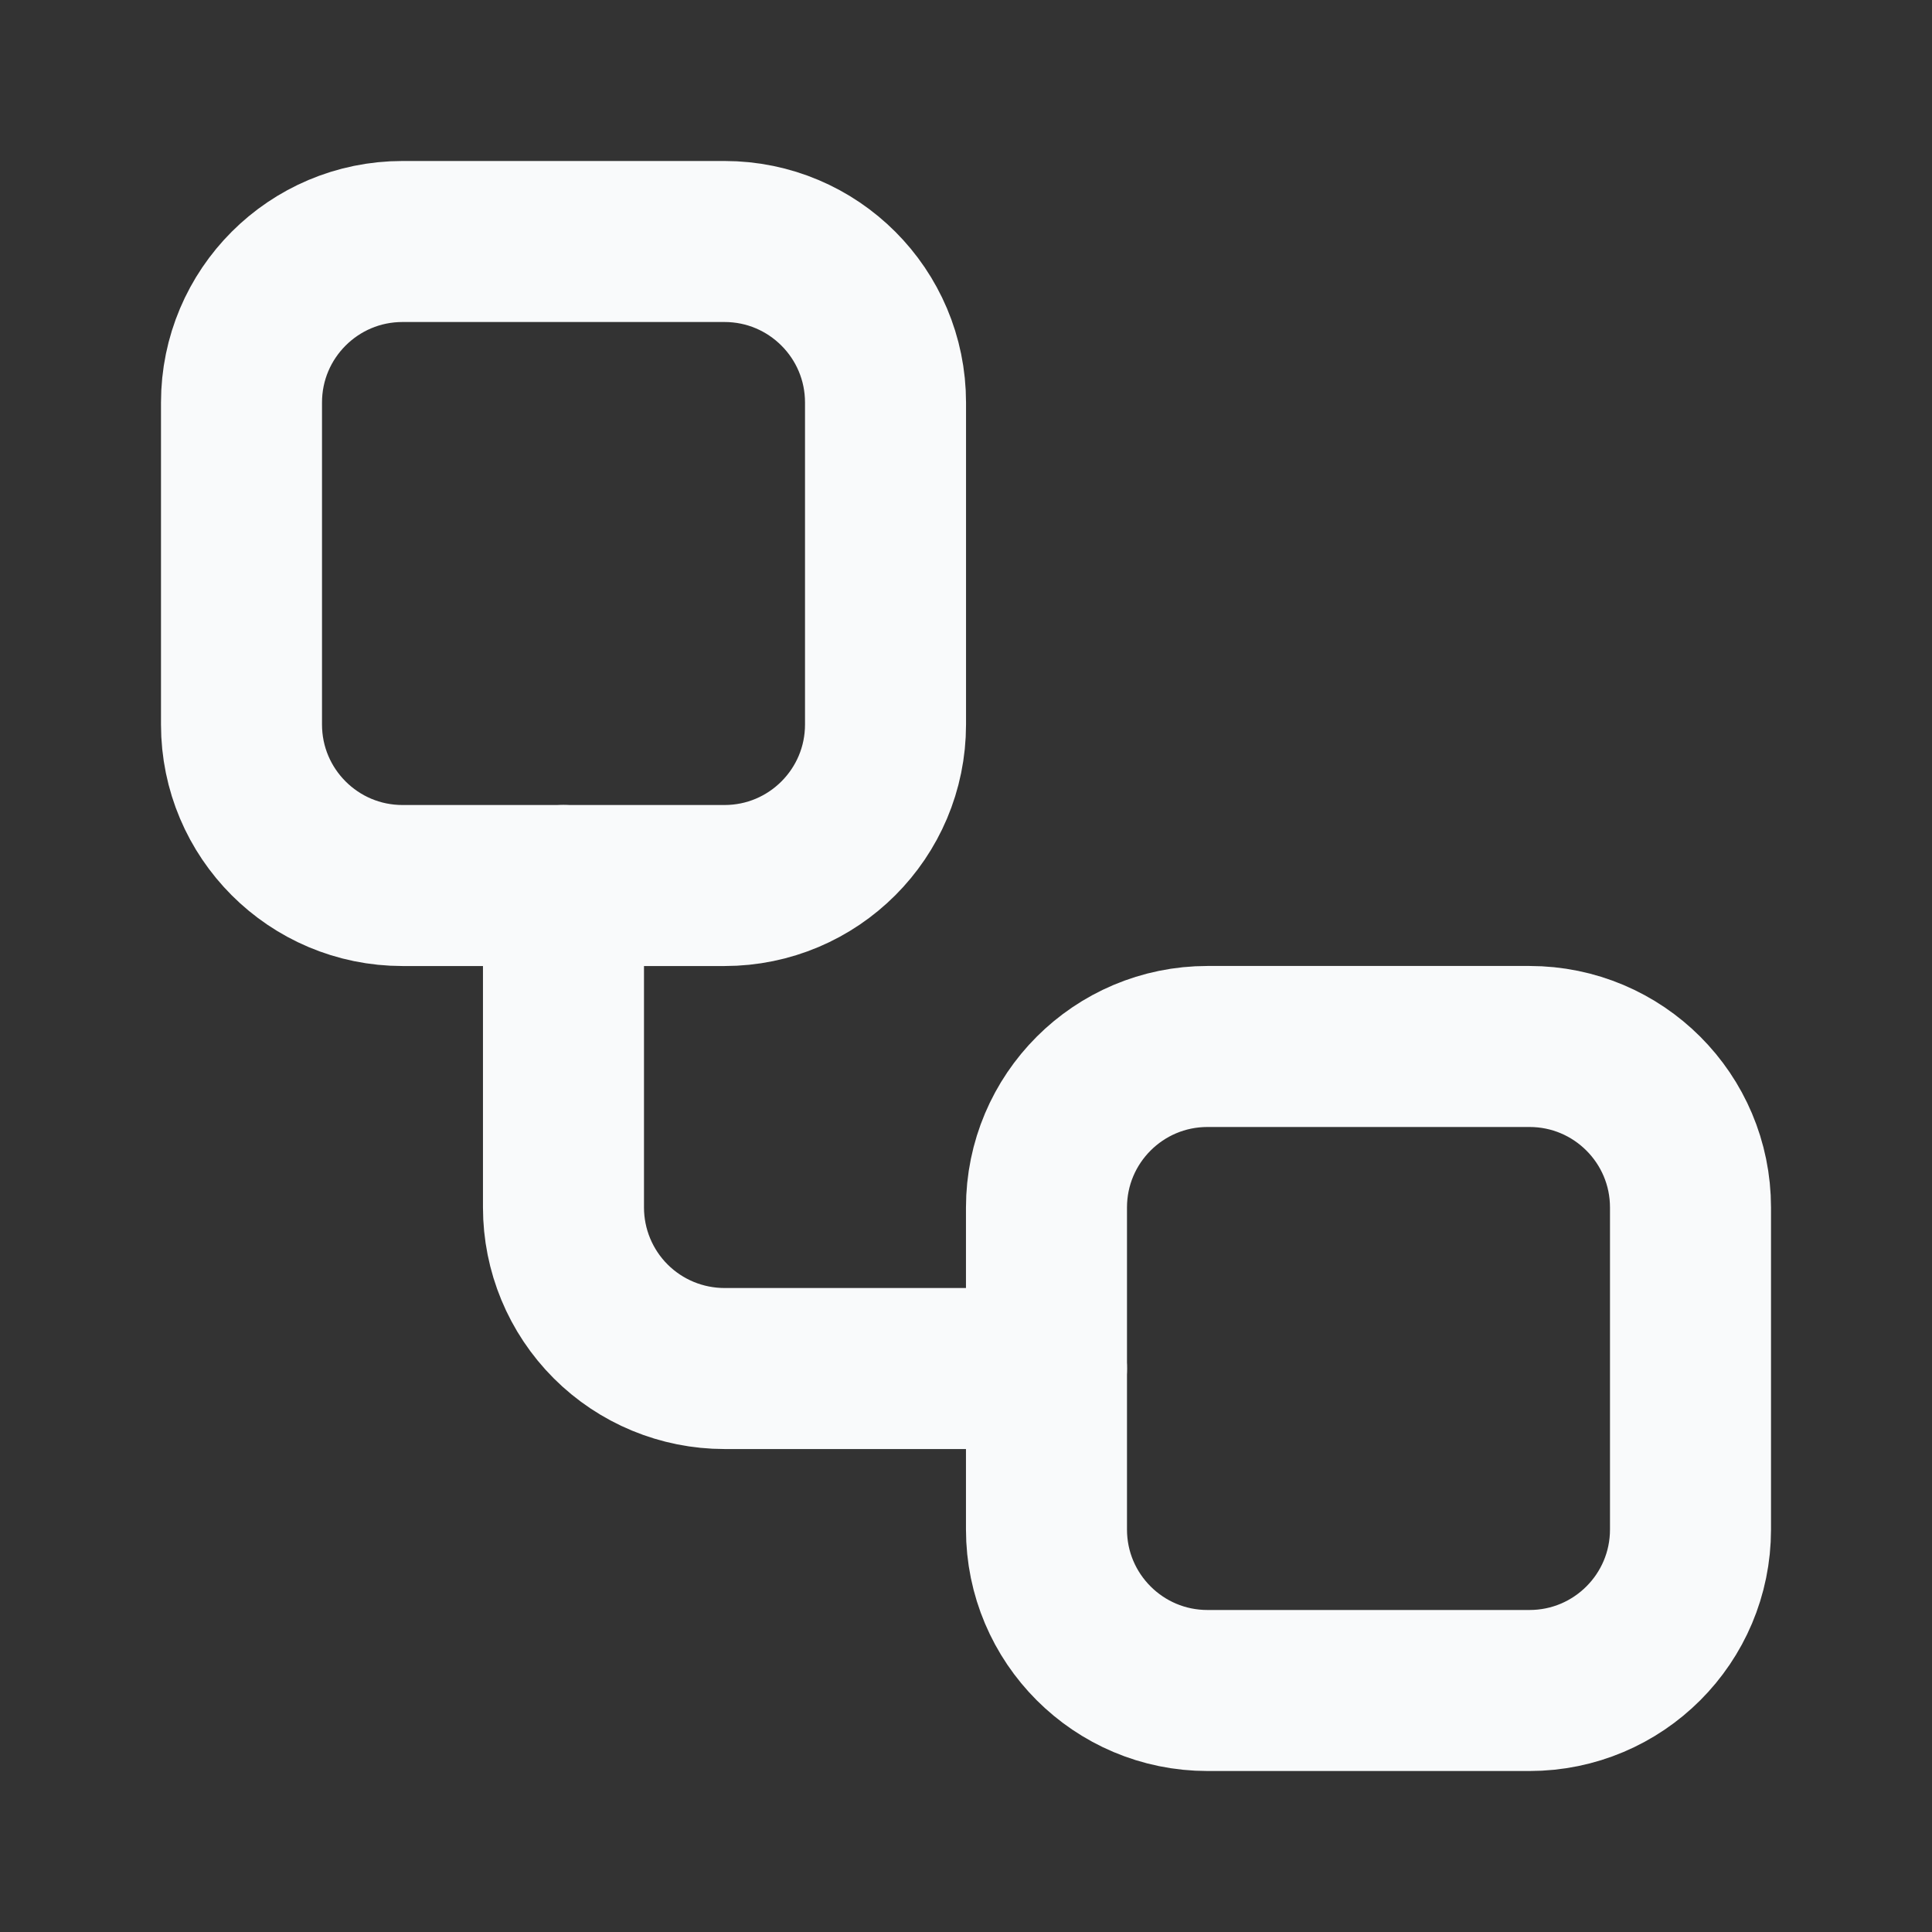
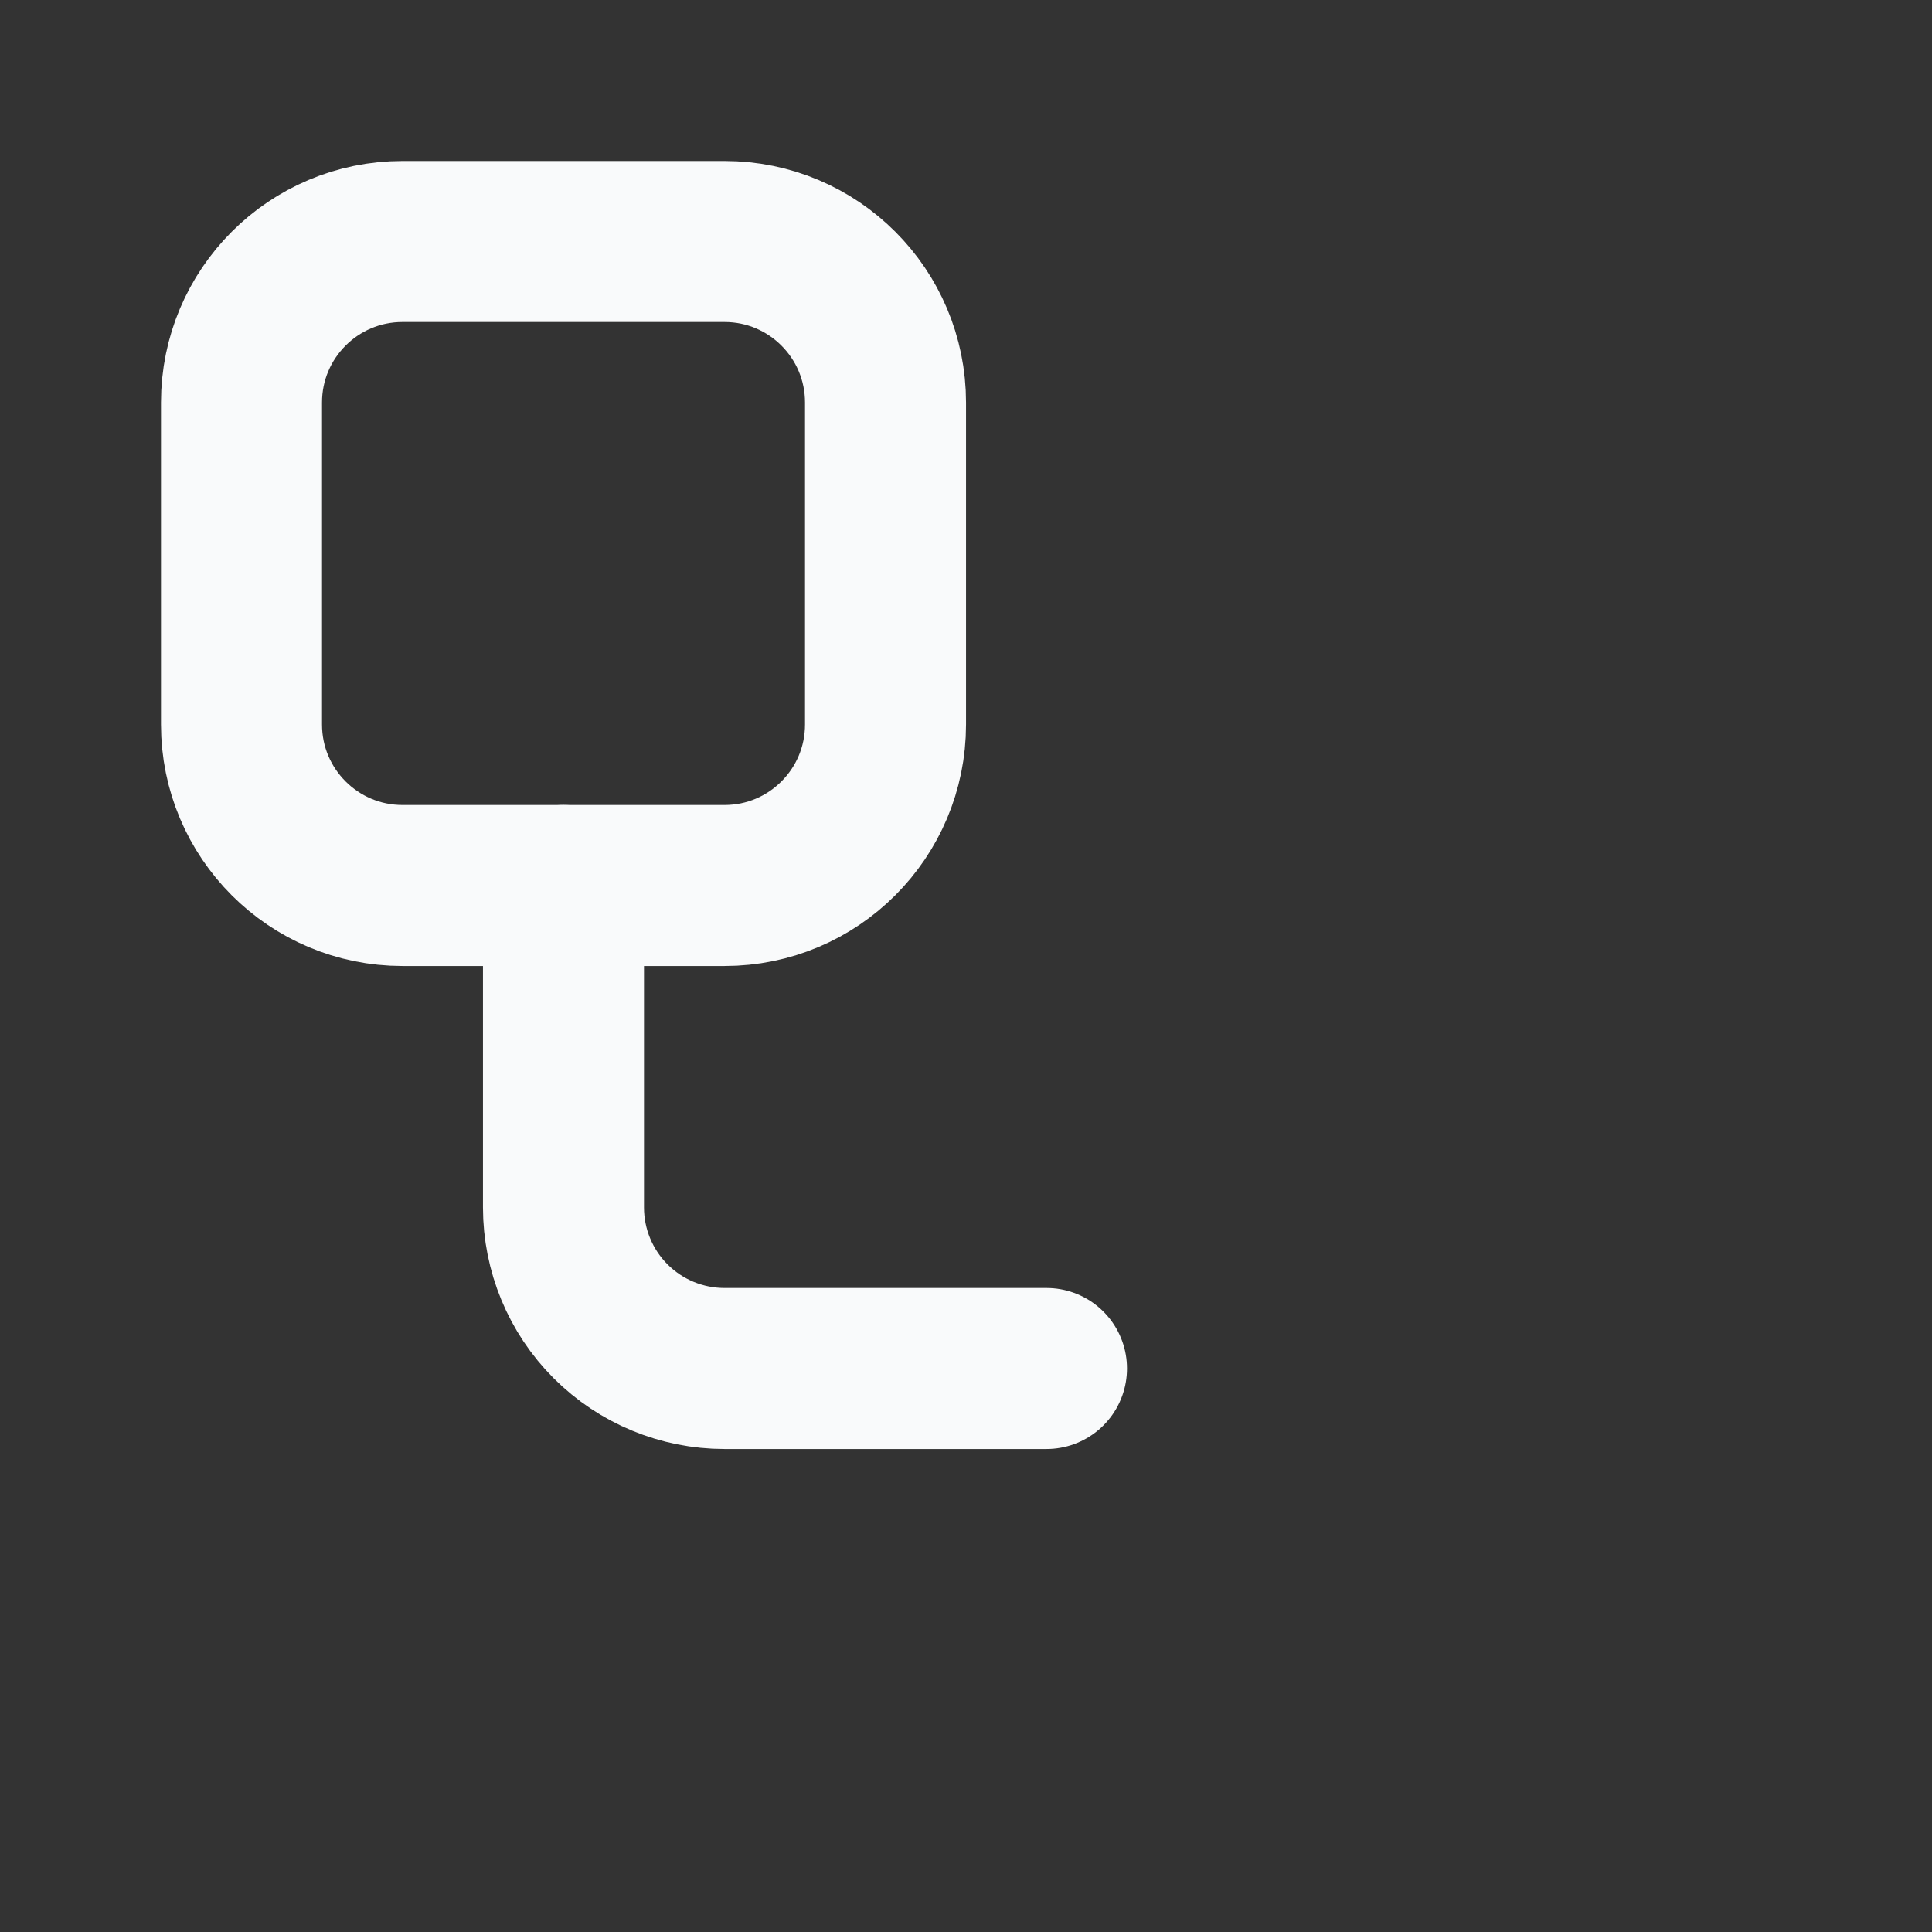
<svg xmlns="http://www.w3.org/2000/svg" width="32" height="32" viewBox="0 0 32 32" fill="none">
  <rect x="0" y="0" width="32" height="32" fill="#333333" stroke="none" />
  <g id="Frame">
    <path id="Vector" d="M12 4H6.667C5.194 4 4 5.194 4 6.667V12C4 13.473 5.194 14.667 6.667 14.667H12C13.473 14.667 14.667 13.473 14.667 12V6.667C14.667 5.194 13.473 4 12 4Z" stroke="#F9FAFB" stroke-width="2.667" stroke-linecap="round" stroke-linejoin="round" />
    <path id="Vector_2" d="M9.333 14.667V20C9.333 20.707 9.614 21.386 10.114 21.886C10.614 22.386 11.293 22.667 12 22.667H17.333" stroke="#F9FAFB" stroke-width="2.667" stroke-linecap="round" stroke-linejoin="round" />
-     <path id="Vector_3" d="M25.333 17.333H20C18.527 17.333 17.333 18.527 17.333 20V25.333C17.333 26.806 18.527 28 20 28H25.333C26.806 28 28 26.806 28 25.333V20C28 18.527 26.806 17.333 25.333 17.333Z" stroke="#F9FAFB" stroke-width="2.667" stroke-linecap="round" stroke-linejoin="round" />
  </g>
</svg>